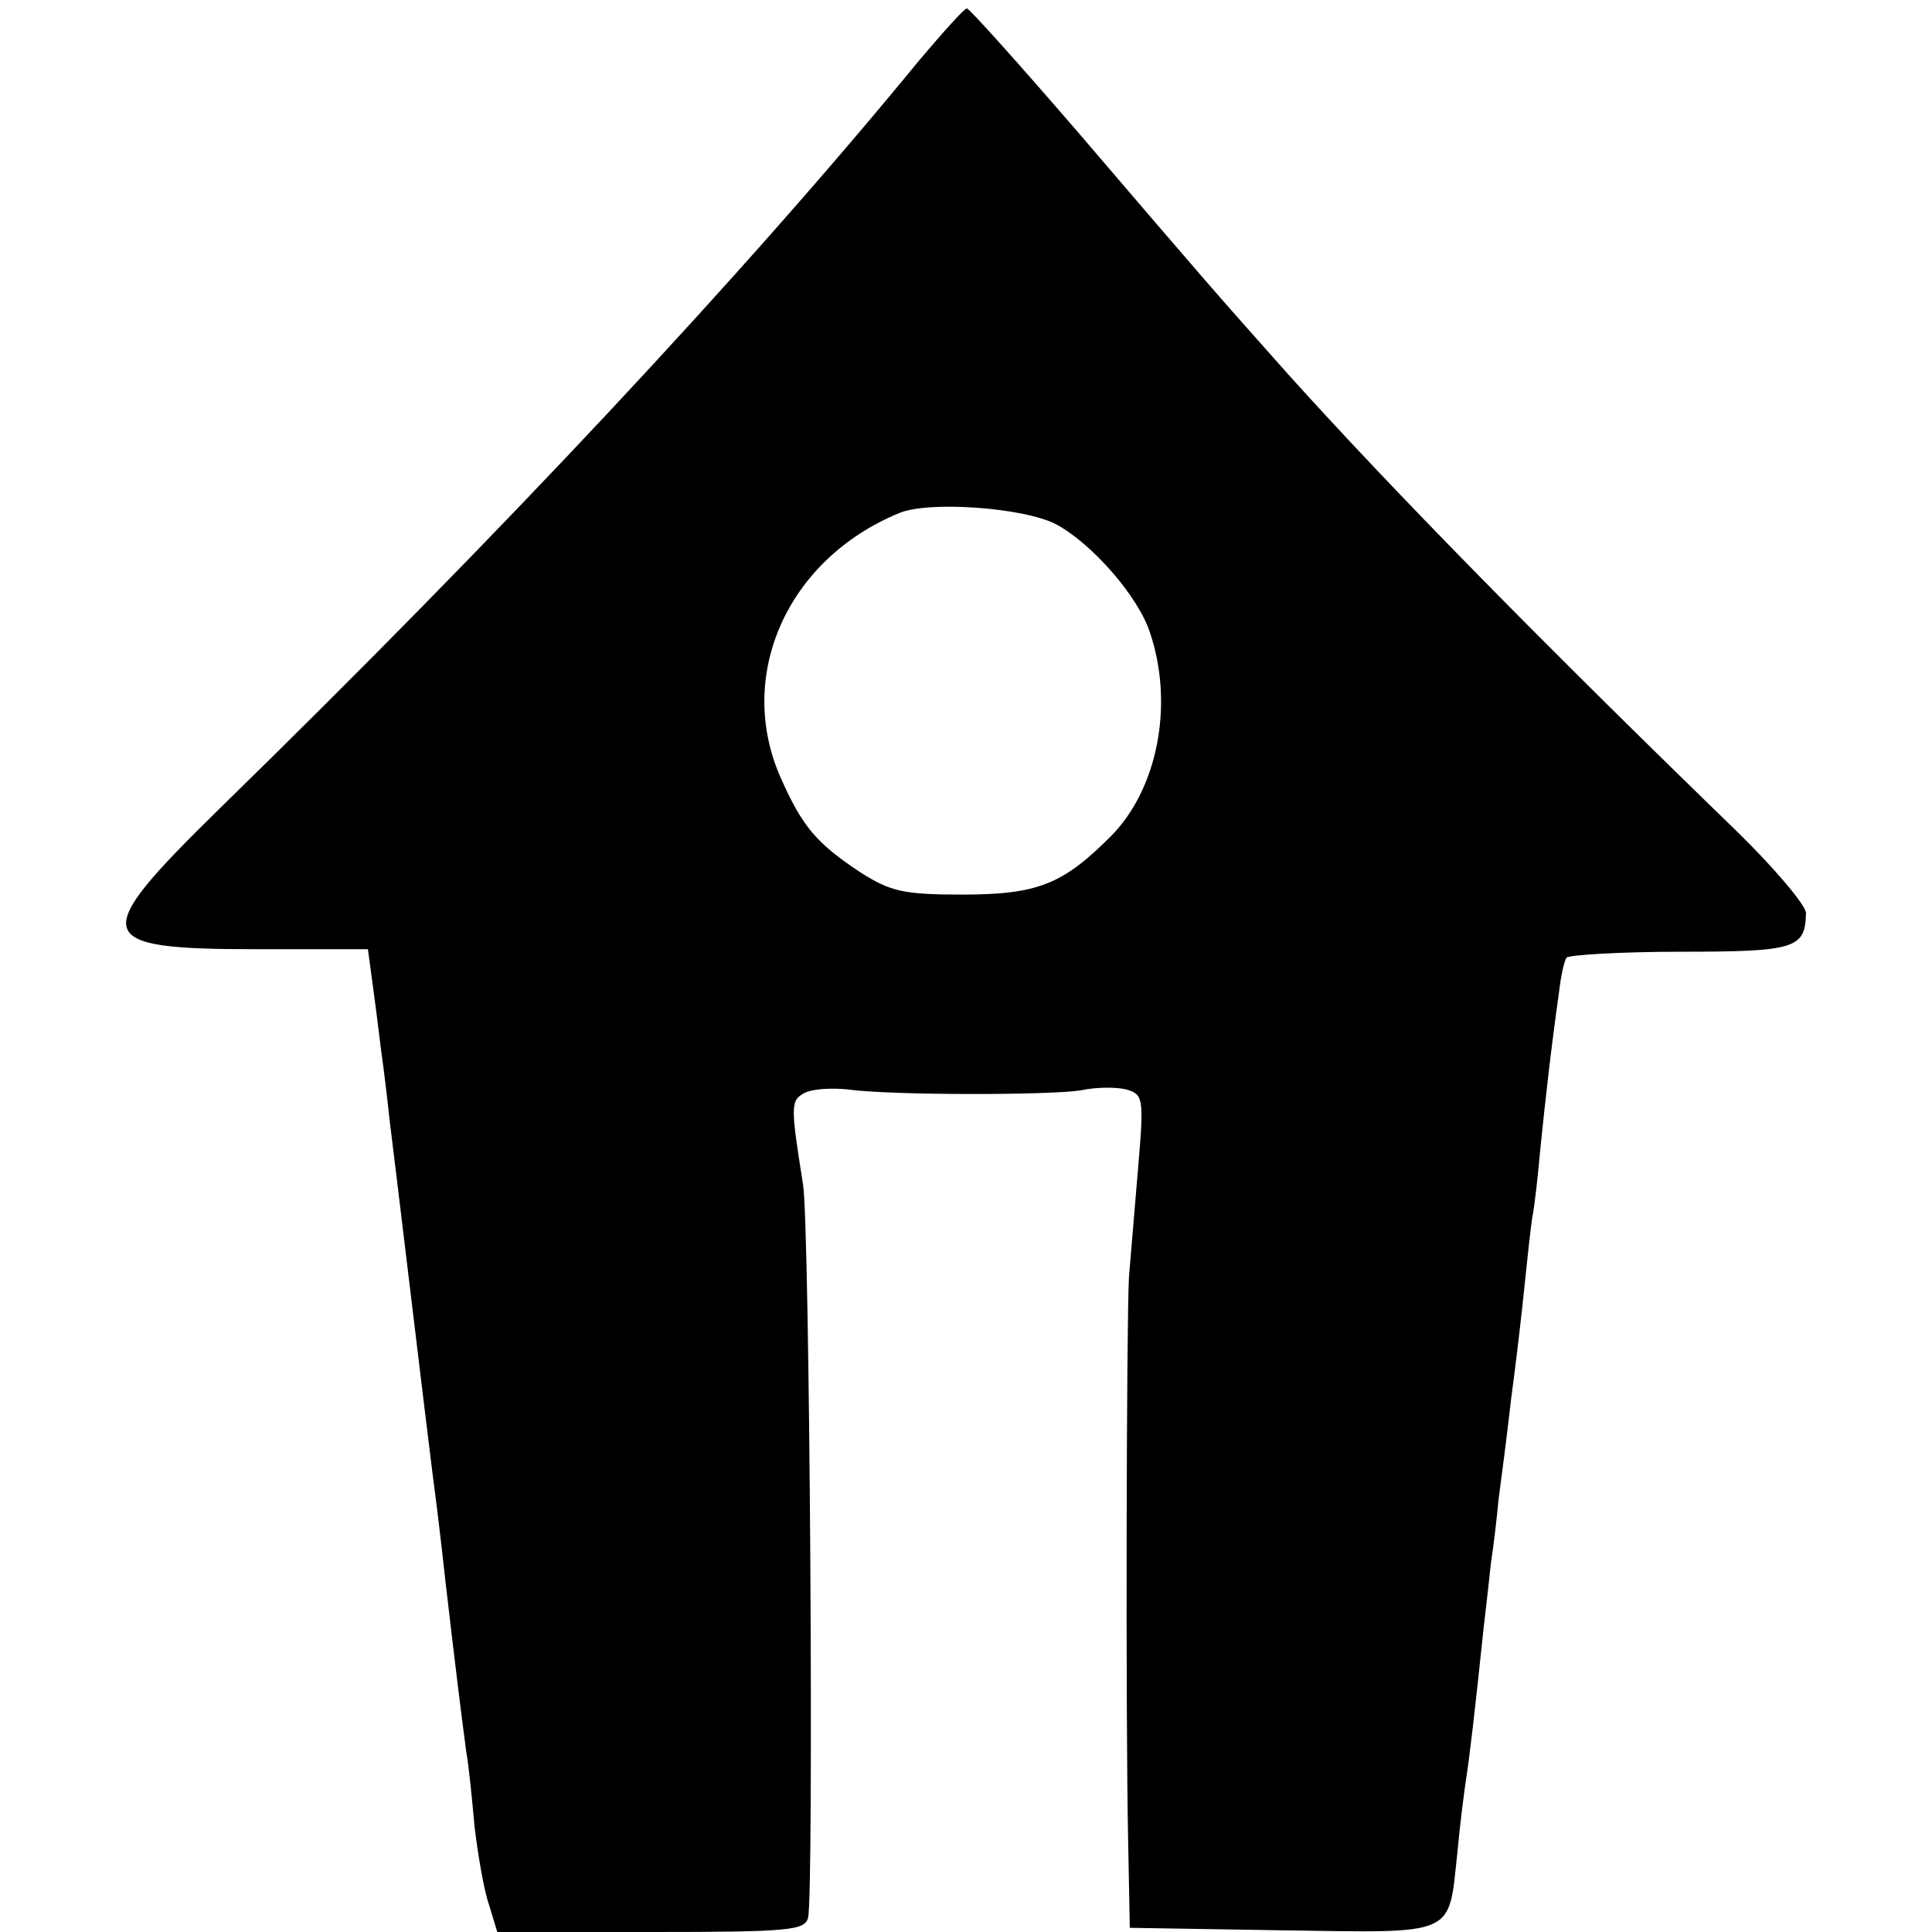
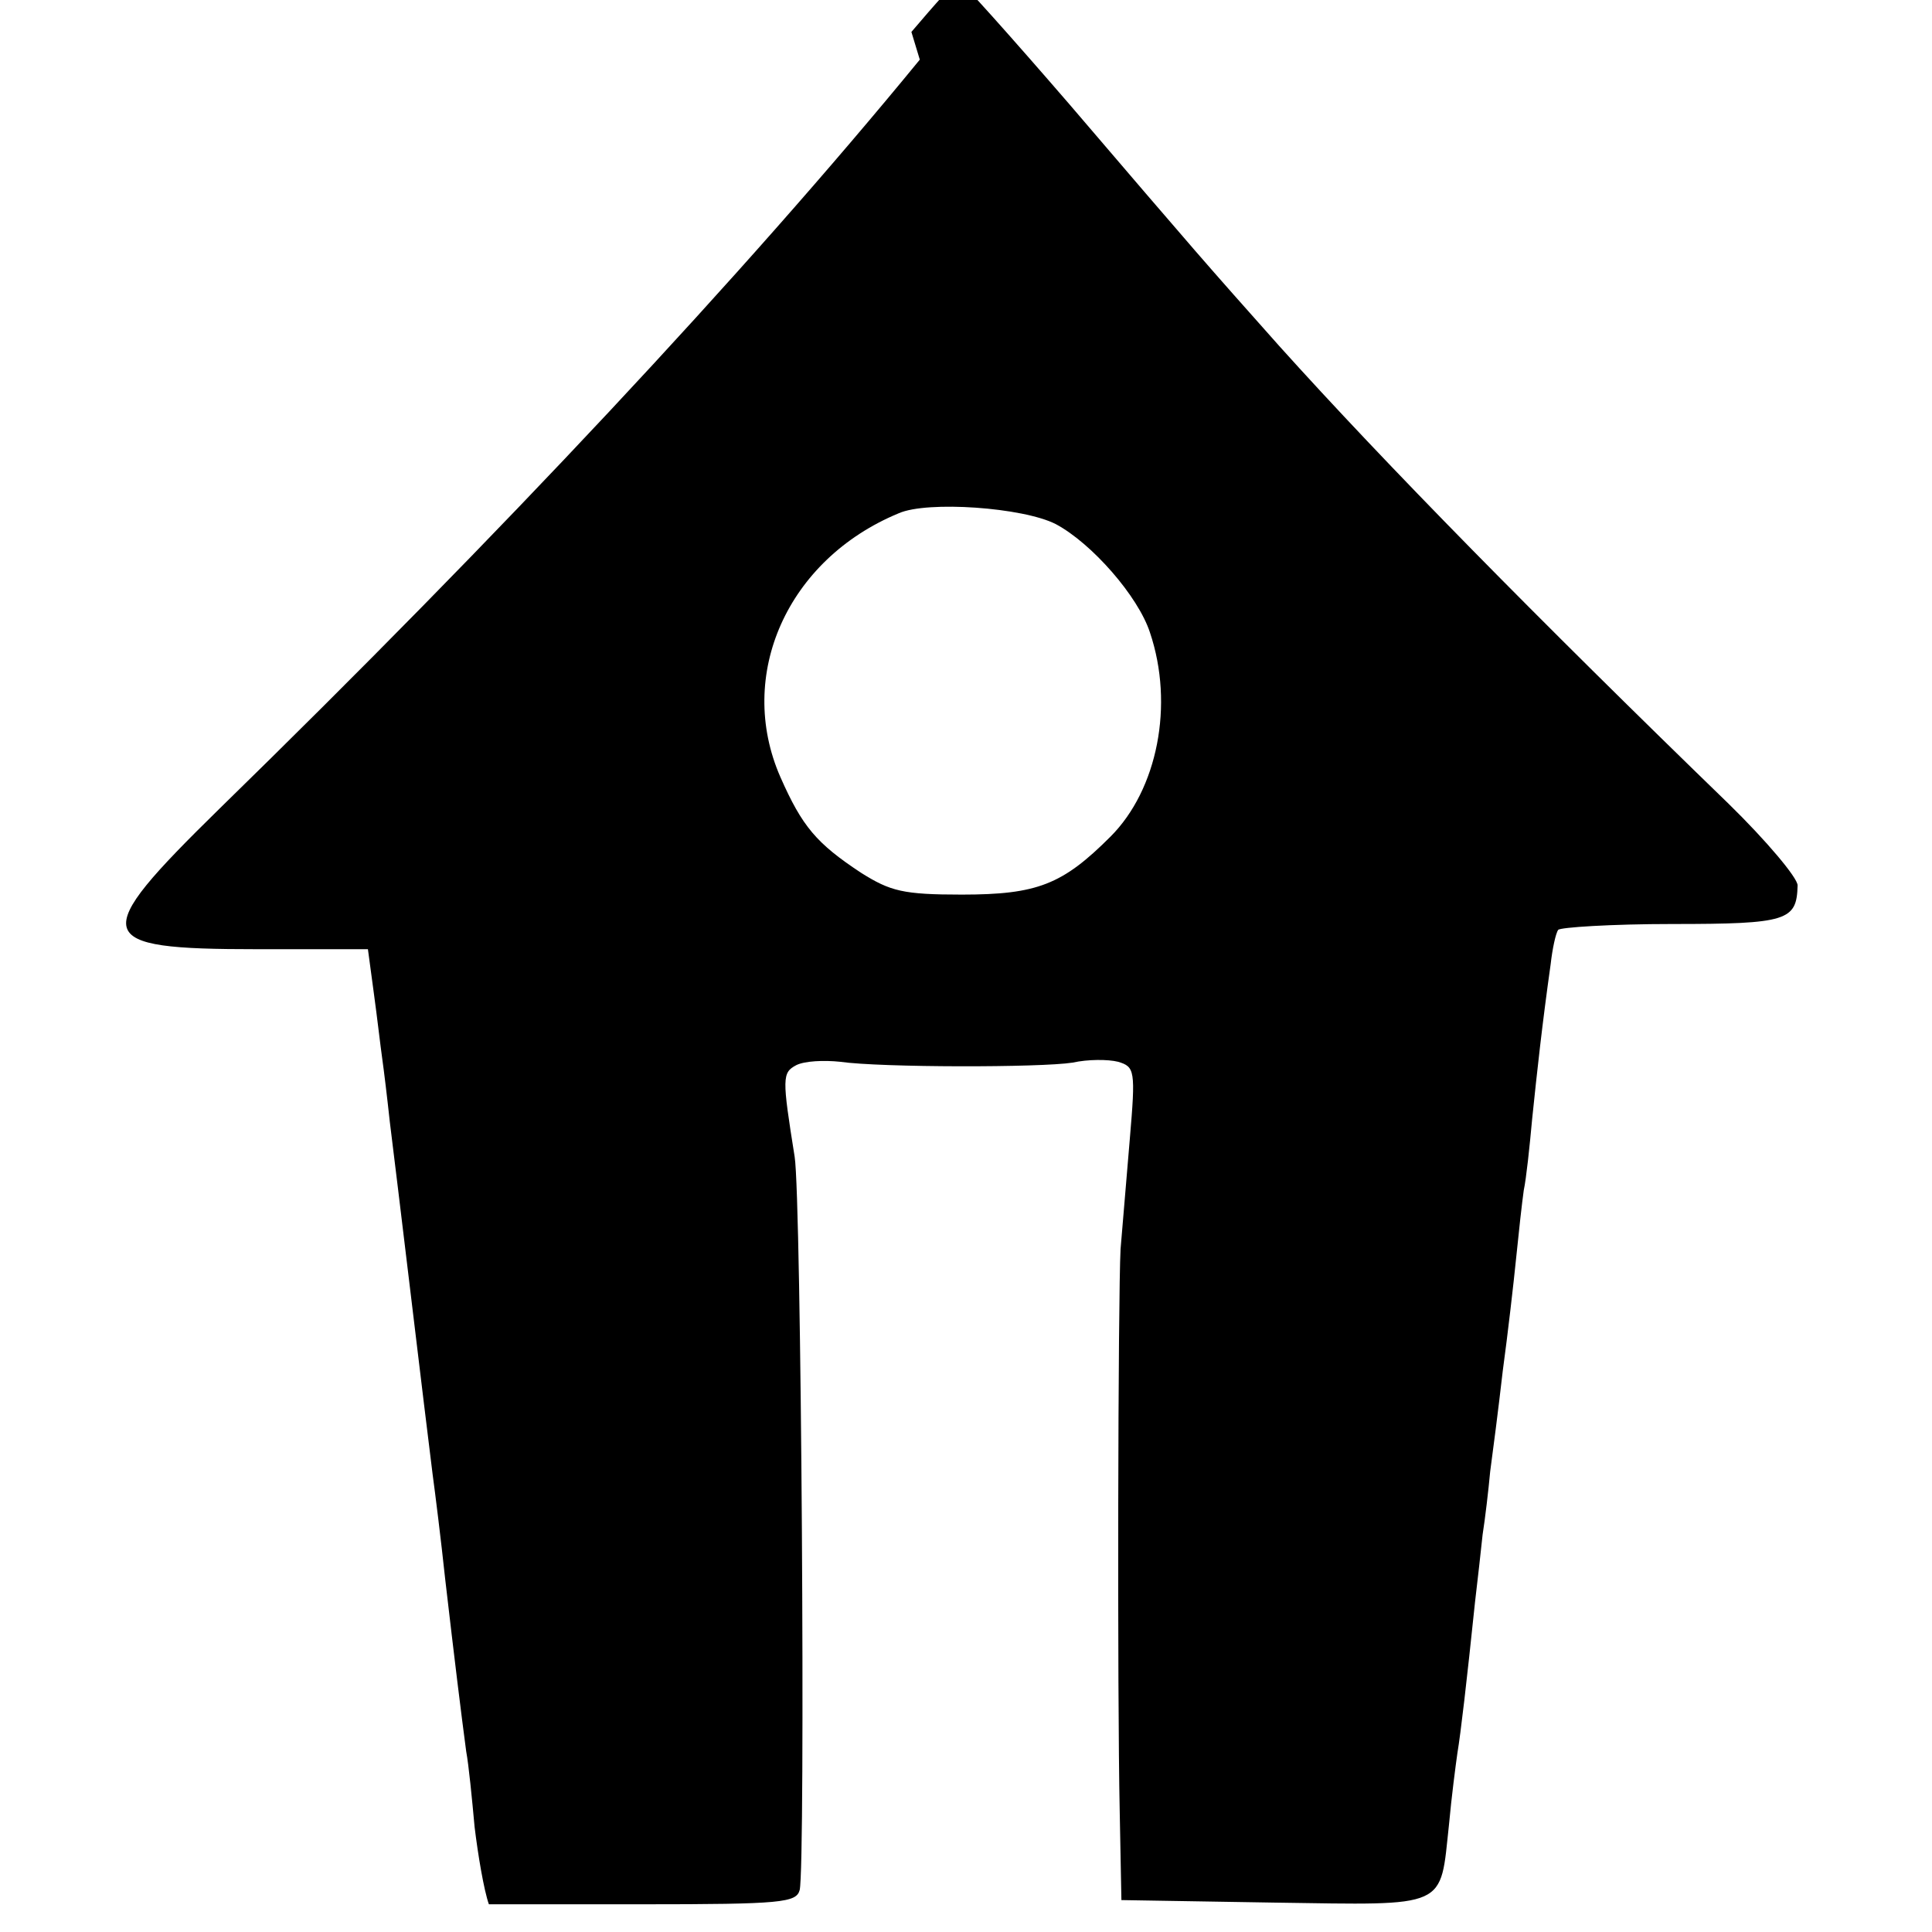
<svg xmlns="http://www.w3.org/2000/svg" width="306.67" height="306.67" version="1" viewBox="0 0 230 230">
-   <path d="M109.5 7.1c-20.8 25.4-50 56.6-83.4 89.2-15.6 15.3-15.3 16.7 4.5 16.7h13.2l.7 5.2c.4 2.9.8 6.4 1 7.8.2 1.4.6 4.7.9 7.5.7 5.5 4.3 35.7 5.1 42 .3 2.2 1 7.8 1.5 12.5 1.1 9.5 1.9 16 2.5 20.5.3 1.6.7 5.7 1 9 .4 3.3 1.1 7.5 1.7 9.2l1 3.3h18.3c16.6 0 18.3-.2 18.7-1.7.7-2.9.2-82.4-.6-87.3-1.5-9.4-1.5-10 .2-10.9 1-.5 3.3-.6 5.2-.4 4.9.7 23.9.7 27.7.1 1.8-.4 4.2-.4 5.4-.1 2 .6 2.1 1 1.4 9.2l-1.1 13.1c-.3 5.6-.4 52.9-.1 67l.2 10.5 18.2.3c20.9.3 19.7.8 20.8-9.3.3-3.3.8-7.1 1-8.5.4-2.4 1.1-8.4 2.1-18 .3-2.5.7-6.1.9-8 .3-1.9.7-5.3.9-7.5.3-2.2 1-7.6 1.5-12 .6-4.4 1.3-10.5 1.6-13.5.3-3 .7-6.6.9-8 .3-1.4.7-5.2 1-8.5.6-5.8 1.2-11.3 2.2-18.4.2-1.8.6-3.7.9-4.1.2-.3 6.3-.7 13.6-.7 13.7 0 14.8-.4 14.9-4.6 0-.9-3.7-5.3-8.2-9.7-22.9-22.2-40.9-40.5-53.5-54.5-8.9-10-9.6-10.8-25-28.8-7-8.1-12.9-14.7-13.2-14.7-.3 0-2.8 2.8-5.6 6.1zm16.2 55.3c4.3 2.3 9.8 8.6 11.2 12.9 2.9 8.6.9 18.7-4.7 24.3-5.7 5.7-8.7 6.9-17.7 6.9-7 0-8.5-.4-12-2.6-5.3-3.5-7-5.5-9.6-11.4-5.3-12.1.8-25.9 14.1-31.4 3.4-1.5 14.8-.7 18.7 1.3z" />
+   <path d="M109.5 7.1c-20.8 25.4-50 56.6-83.4 89.2-15.6 15.3-15.3 16.7 4.5 16.7h13.2l.7 5.2c.4 2.9.8 6.4 1 7.8.2 1.4.6 4.7.9 7.5.7 5.5 4.3 35.7 5.1 42 .3 2.2 1 7.8 1.5 12.5 1.1 9.5 1.9 16 2.5 20.5.3 1.6.7 5.7 1 9 .4 3.3 1.1 7.5 1.7 9.2h18.3c16.6 0 18.3-.2 18.7-1.7.7-2.9.2-82.4-.6-87.3-1.5-9.4-1.5-10 .2-10.9 1-.5 3.3-.6 5.2-.4 4.9.7 23.9.7 27.7.1 1.8-.4 4.2-.4 5.4-.1 2 .6 2.1 1 1.4 9.2l-1.1 13.1c-.3 5.6-.4 52.9-.1 67l.2 10.5 18.2.3c20.9.3 19.7.8 20.8-9.3.3-3.3.8-7.1 1-8.5.4-2.4 1.1-8.4 2.1-18 .3-2.5.7-6.1.9-8 .3-1.9.7-5.3.9-7.5.3-2.2 1-7.6 1.5-12 .6-4.4 1.3-10.5 1.6-13.5.3-3 .7-6.6.9-8 .3-1.4.7-5.2 1-8.5.6-5.8 1.2-11.3 2.2-18.4.2-1.8.6-3.7.9-4.1.2-.3 6.3-.7 13.6-.7 13.7 0 14.8-.4 14.9-4.6 0-.9-3.7-5.3-8.2-9.7-22.9-22.2-40.9-40.5-53.5-54.5-8.9-10-9.6-10.8-25-28.8-7-8.1-12.9-14.7-13.2-14.7-.3 0-2.8 2.8-5.6 6.1zm16.2 55.3c4.3 2.3 9.8 8.6 11.2 12.9 2.9 8.6.9 18.7-4.7 24.3-5.7 5.7-8.7 6.9-17.7 6.9-7 0-8.5-.4-12-2.6-5.3-3.5-7-5.5-9.6-11.4-5.3-12.1.8-25.9 14.1-31.4 3.4-1.5 14.8-.7 18.7 1.3z" />
</svg>